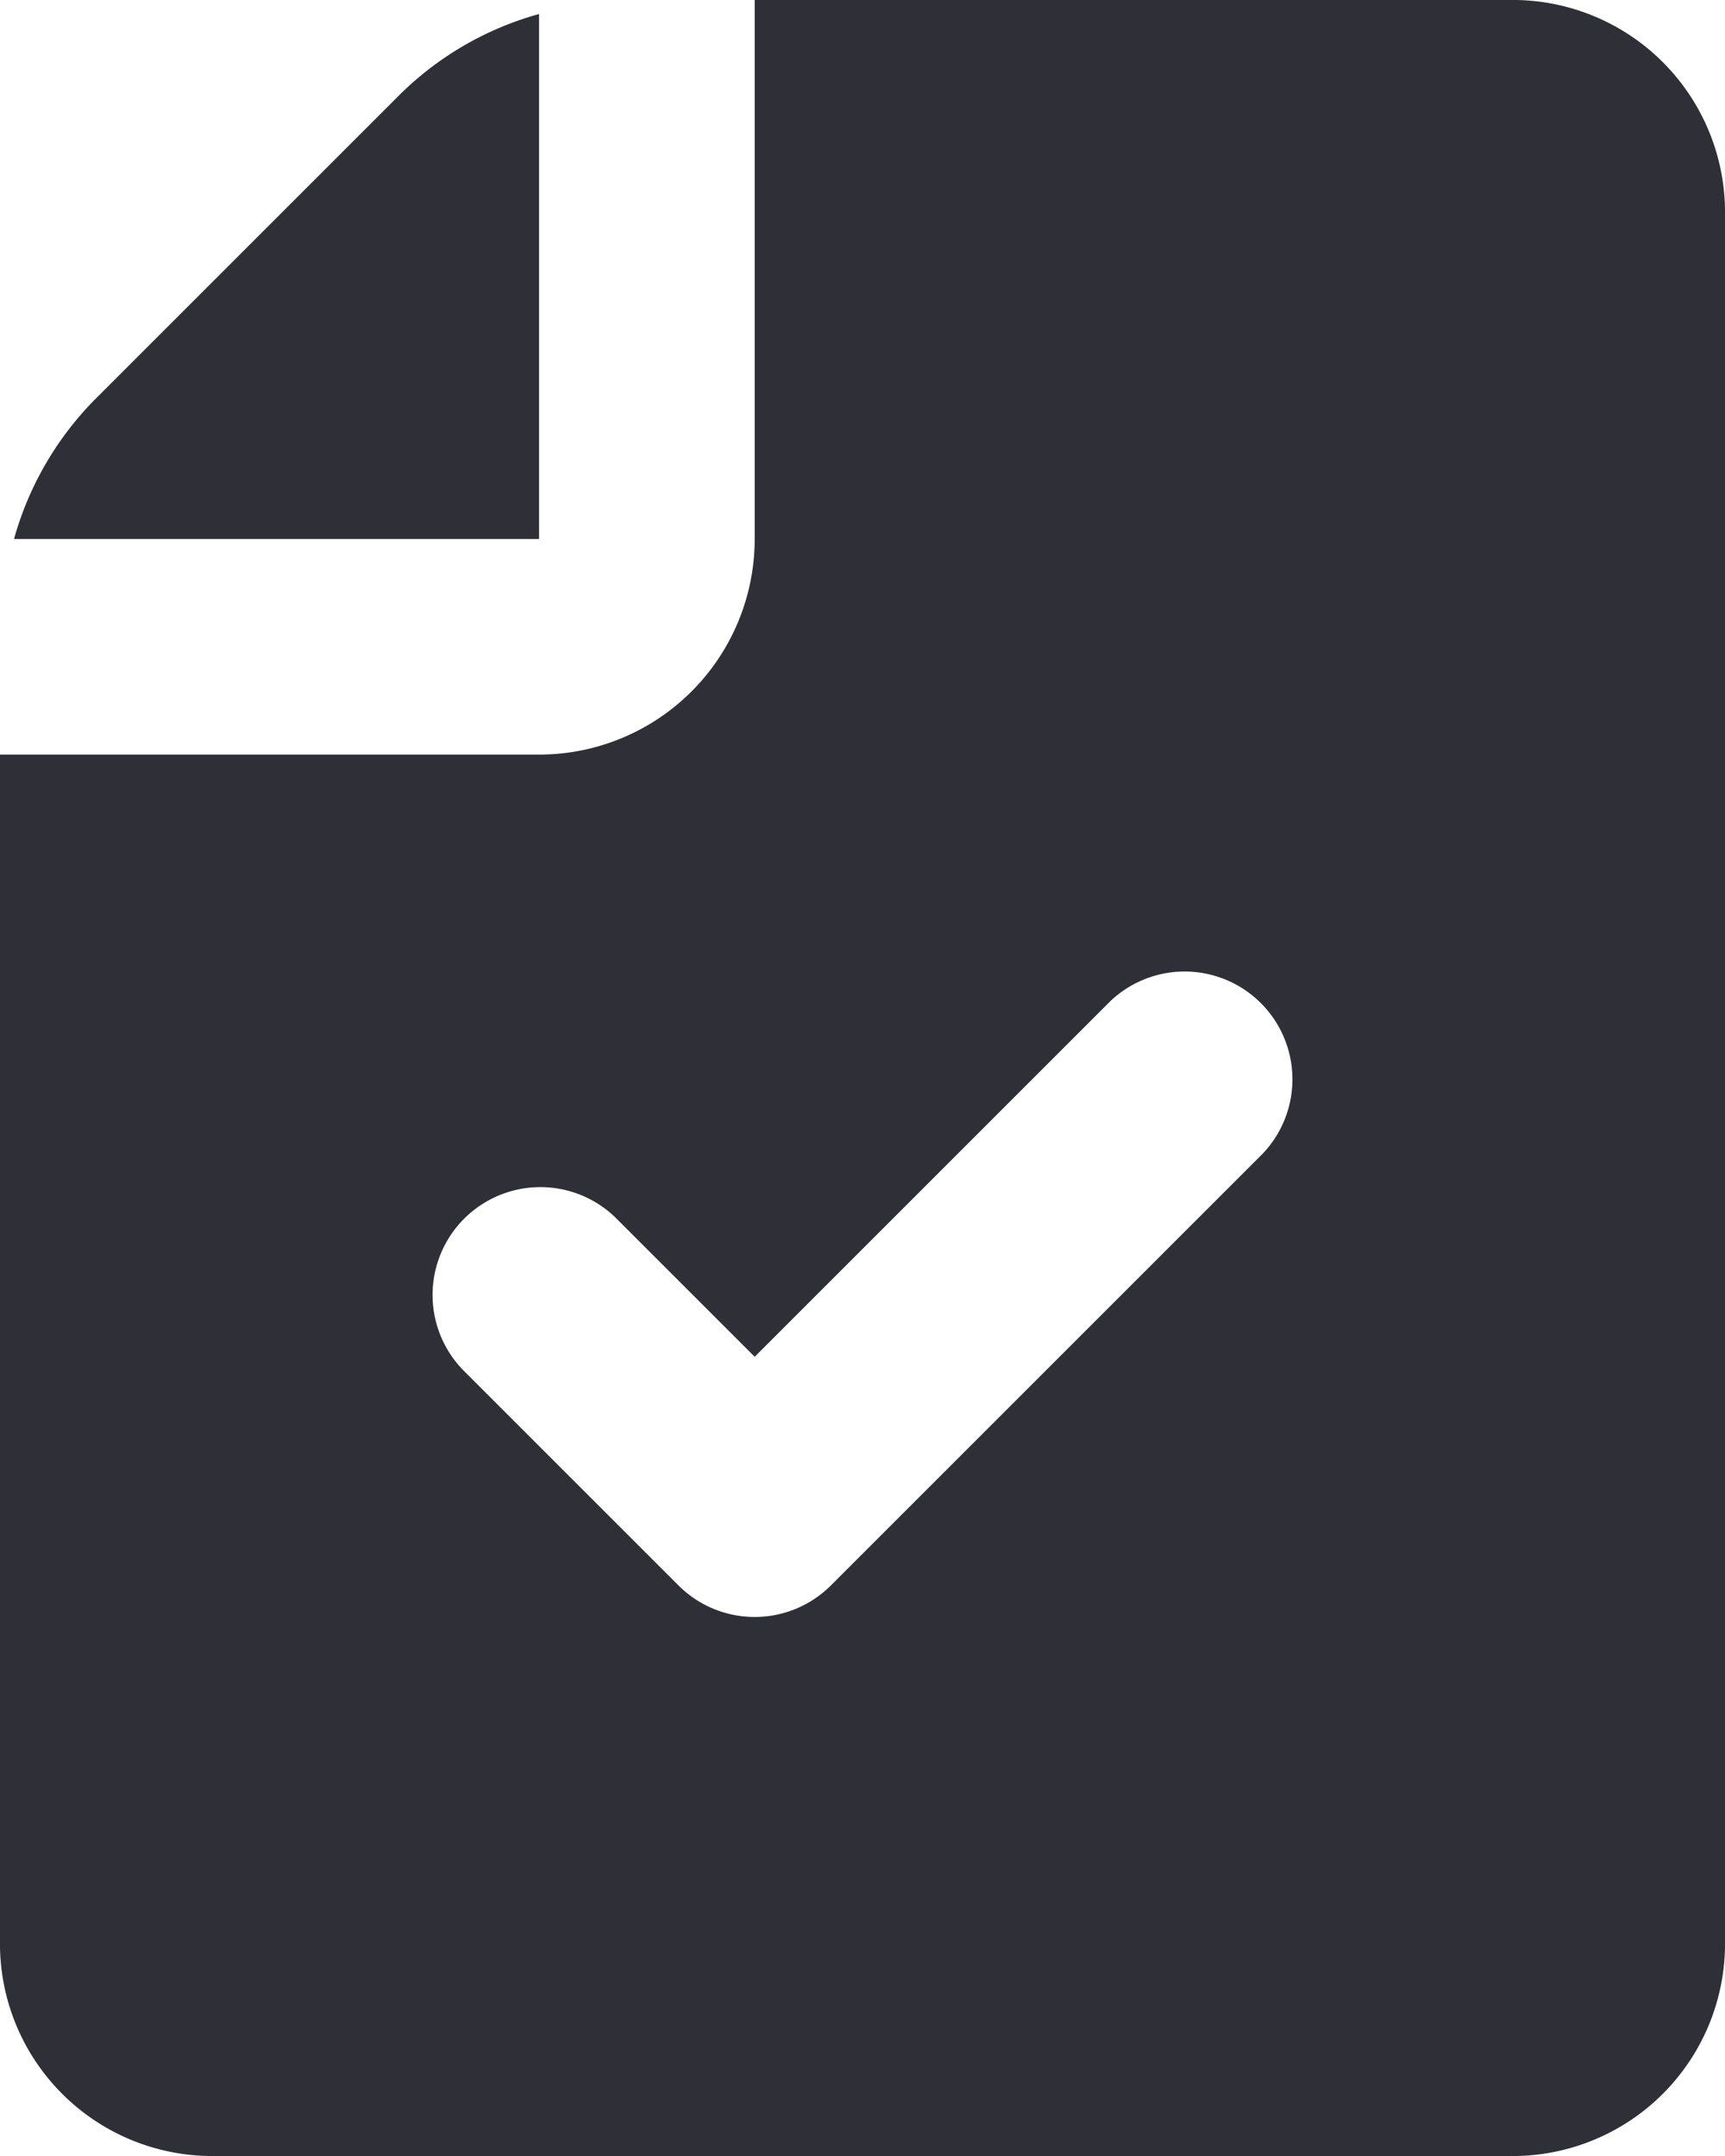
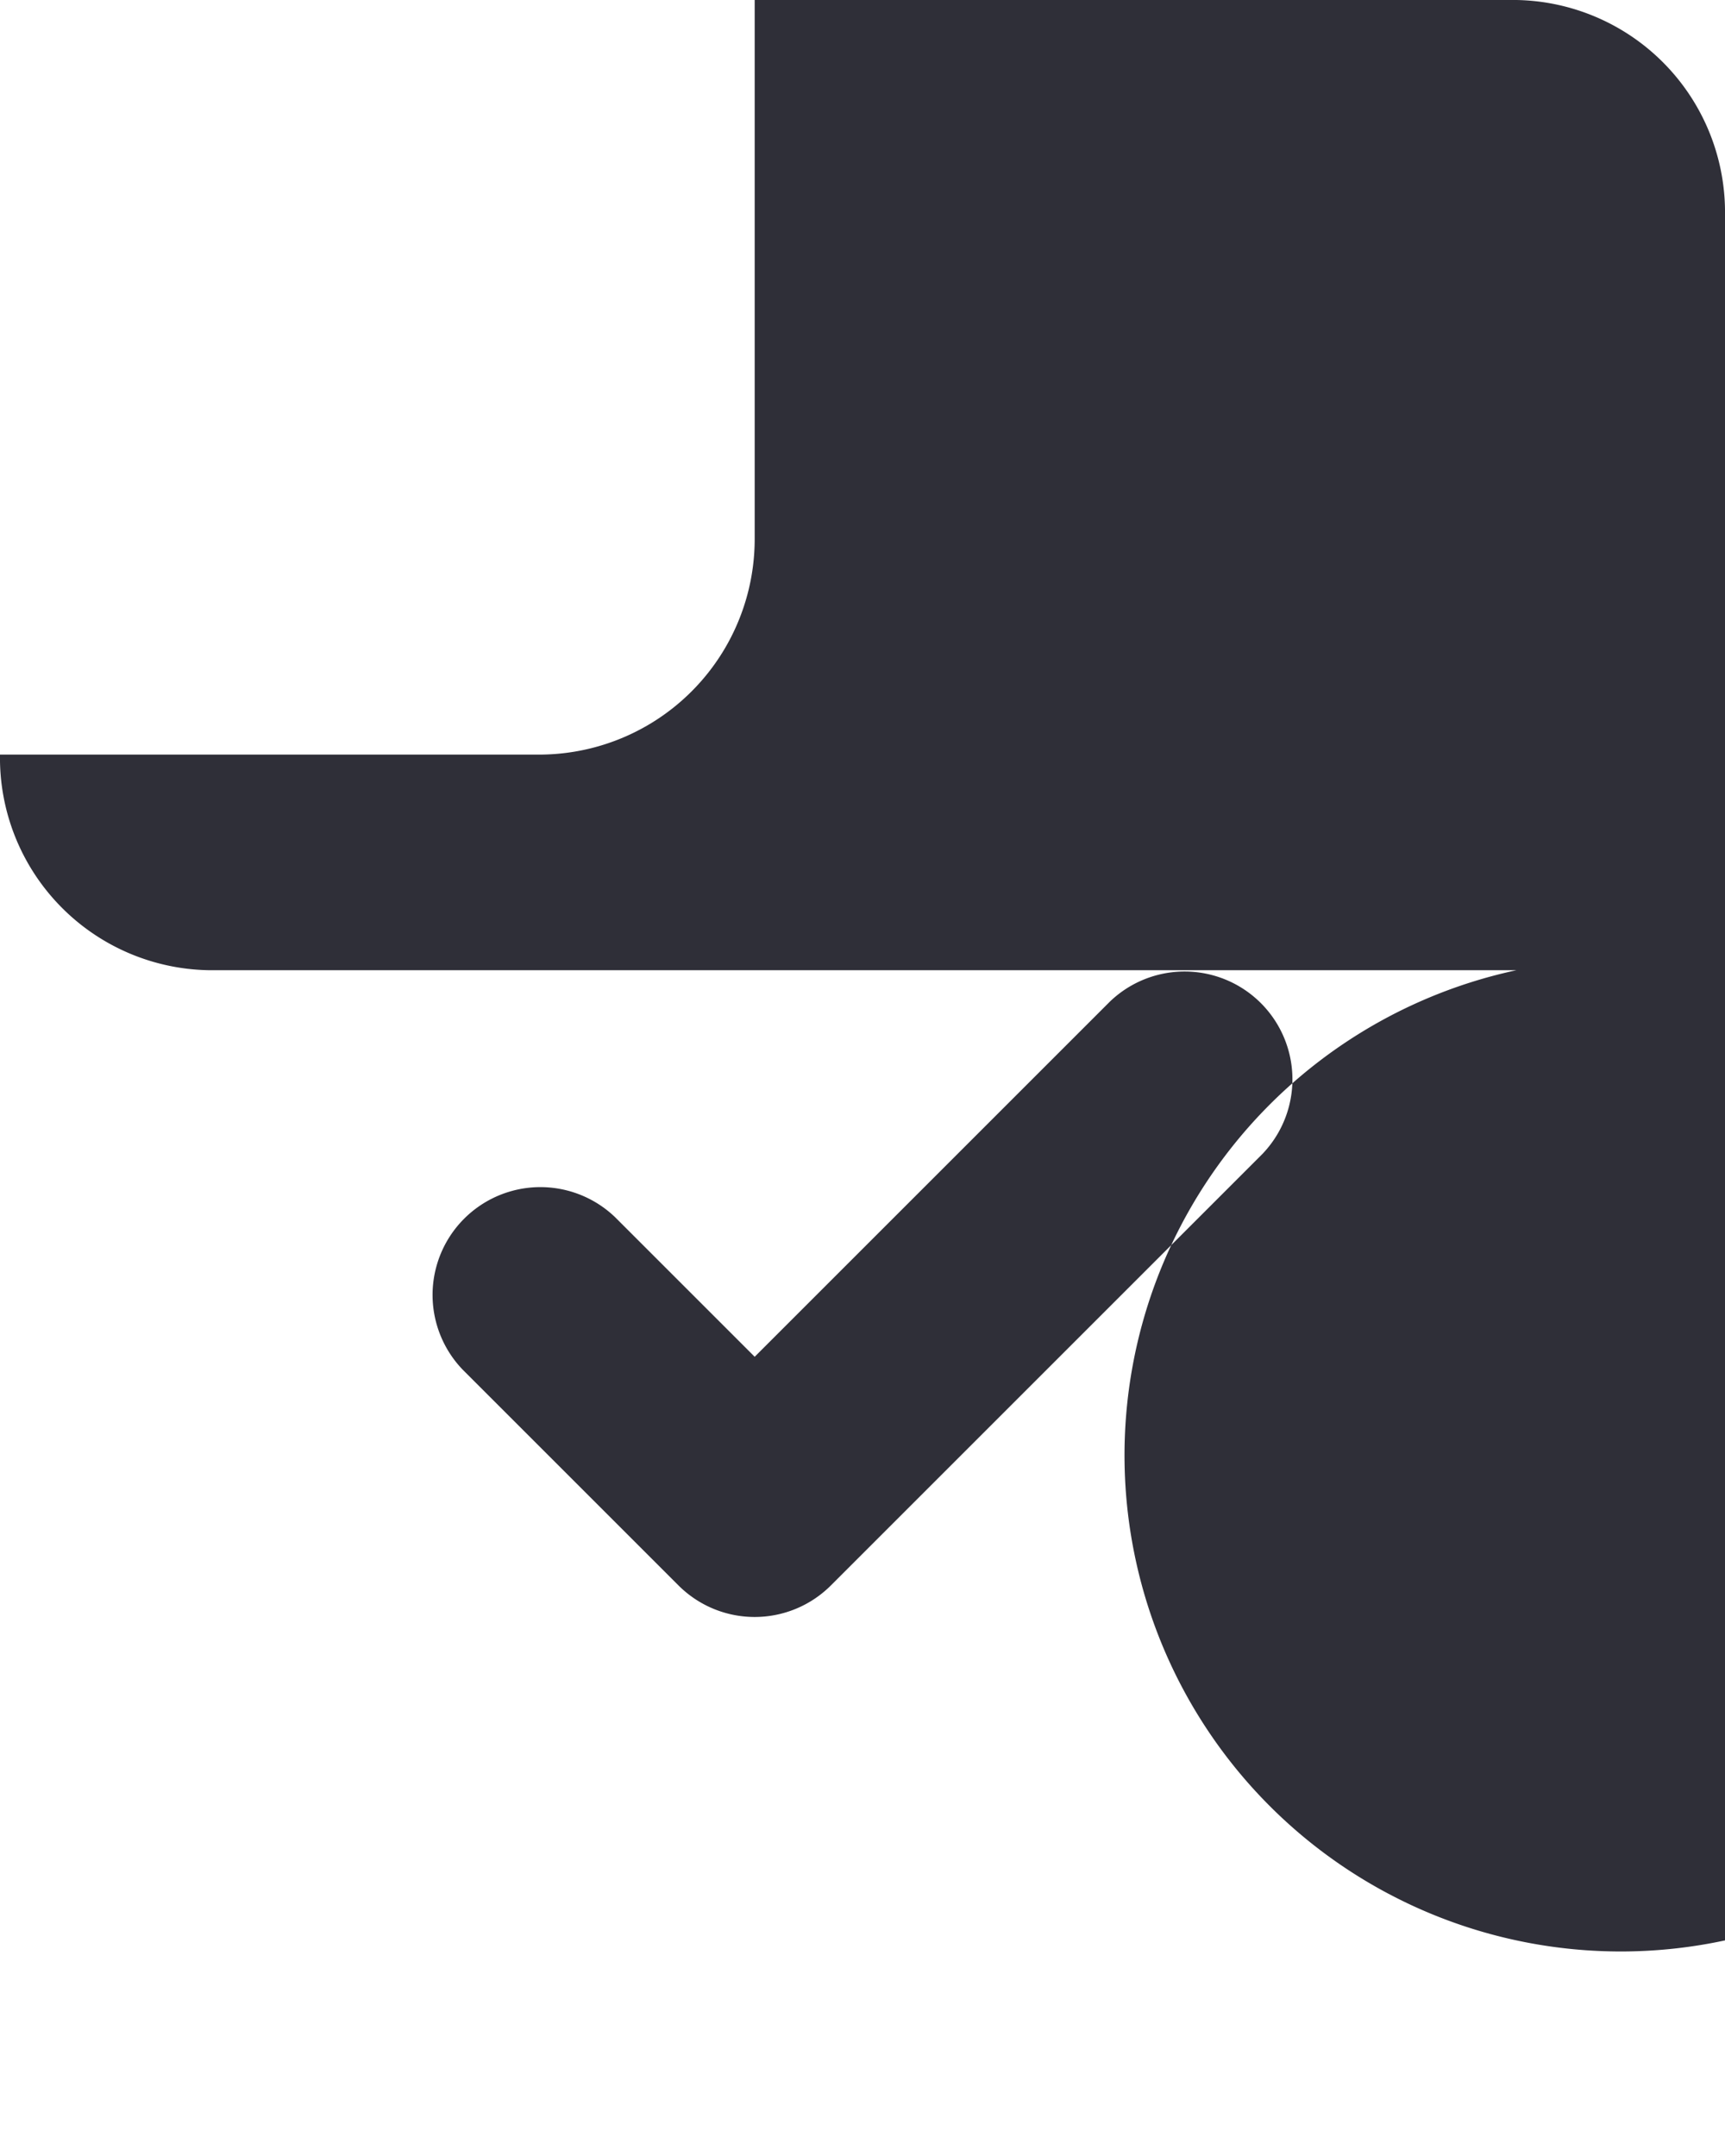
<svg xmlns="http://www.w3.org/2000/svg" fill="none" viewBox="0 0 16 20">
  <g fill="#2F2F38">
-     <path d="M5 5V.13a2.96 2.96 0 0 0-1.293.749L.879 3.707A2.98 2.98 0 0 0 .13 5H5Z" />
-     <path d="M14.066 0H7v5a2 2 0 0 1-2 2H0v11a1.97 1.97 0 0 0 1.934 2h12.132A1.97 1.97 0 0 0 16 18V2a1.97 1.97 0 0 0-1.934-2Zm-2.359 10.707-4 4a1 1 0 0 1-1.414 0l-2-2a1 1 0 0 1 1.414-1.414L7 12.586l3.293-3.293a1 1 0 0 1 1.414 1.414Z" />
+     <path d="M14.066 0H7v5a2 2 0 0 1-2 2H0a1.97 1.97 0 0 0 1.934 2h12.132A1.97 1.97 0 0 0 16 18V2a1.97 1.97 0 0 0-1.934-2Zm-2.359 10.707-4 4a1 1 0 0 1-1.414 0l-2-2a1 1 0 0 1 1.414-1.414L7 12.586l3.293-3.293a1 1 0 0 1 1.414 1.414Z" />
  </g>
</svg>